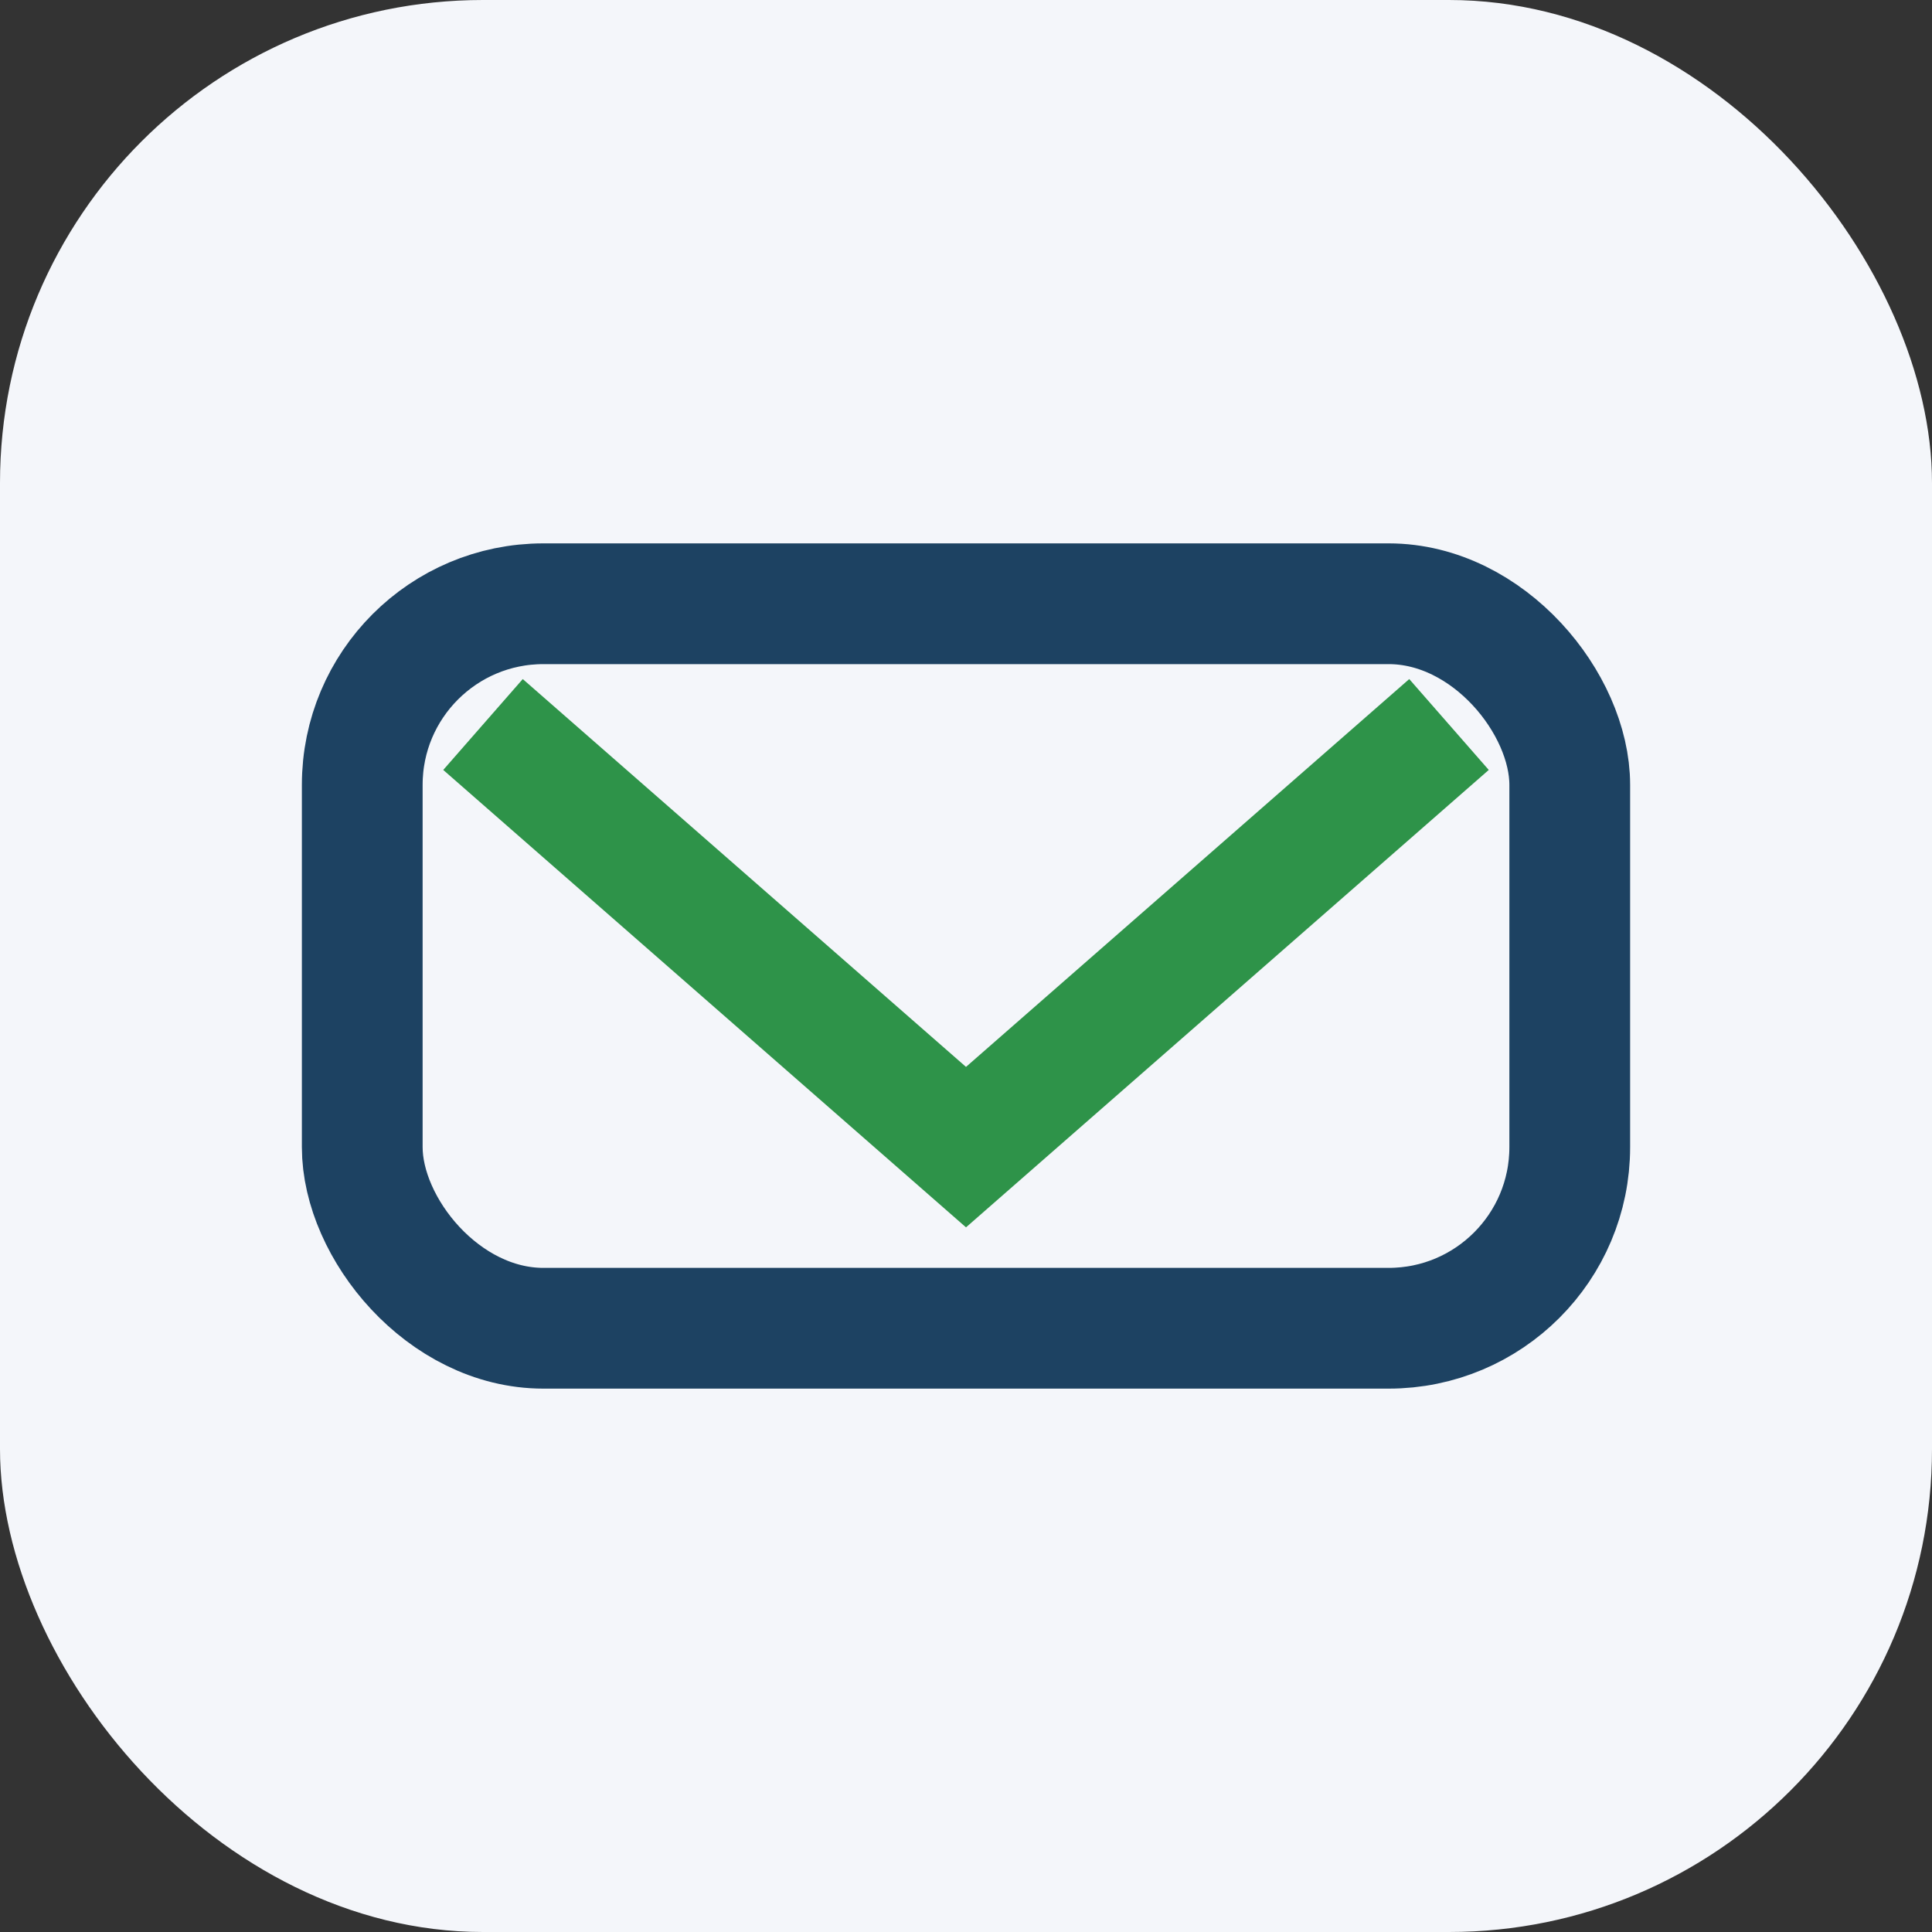
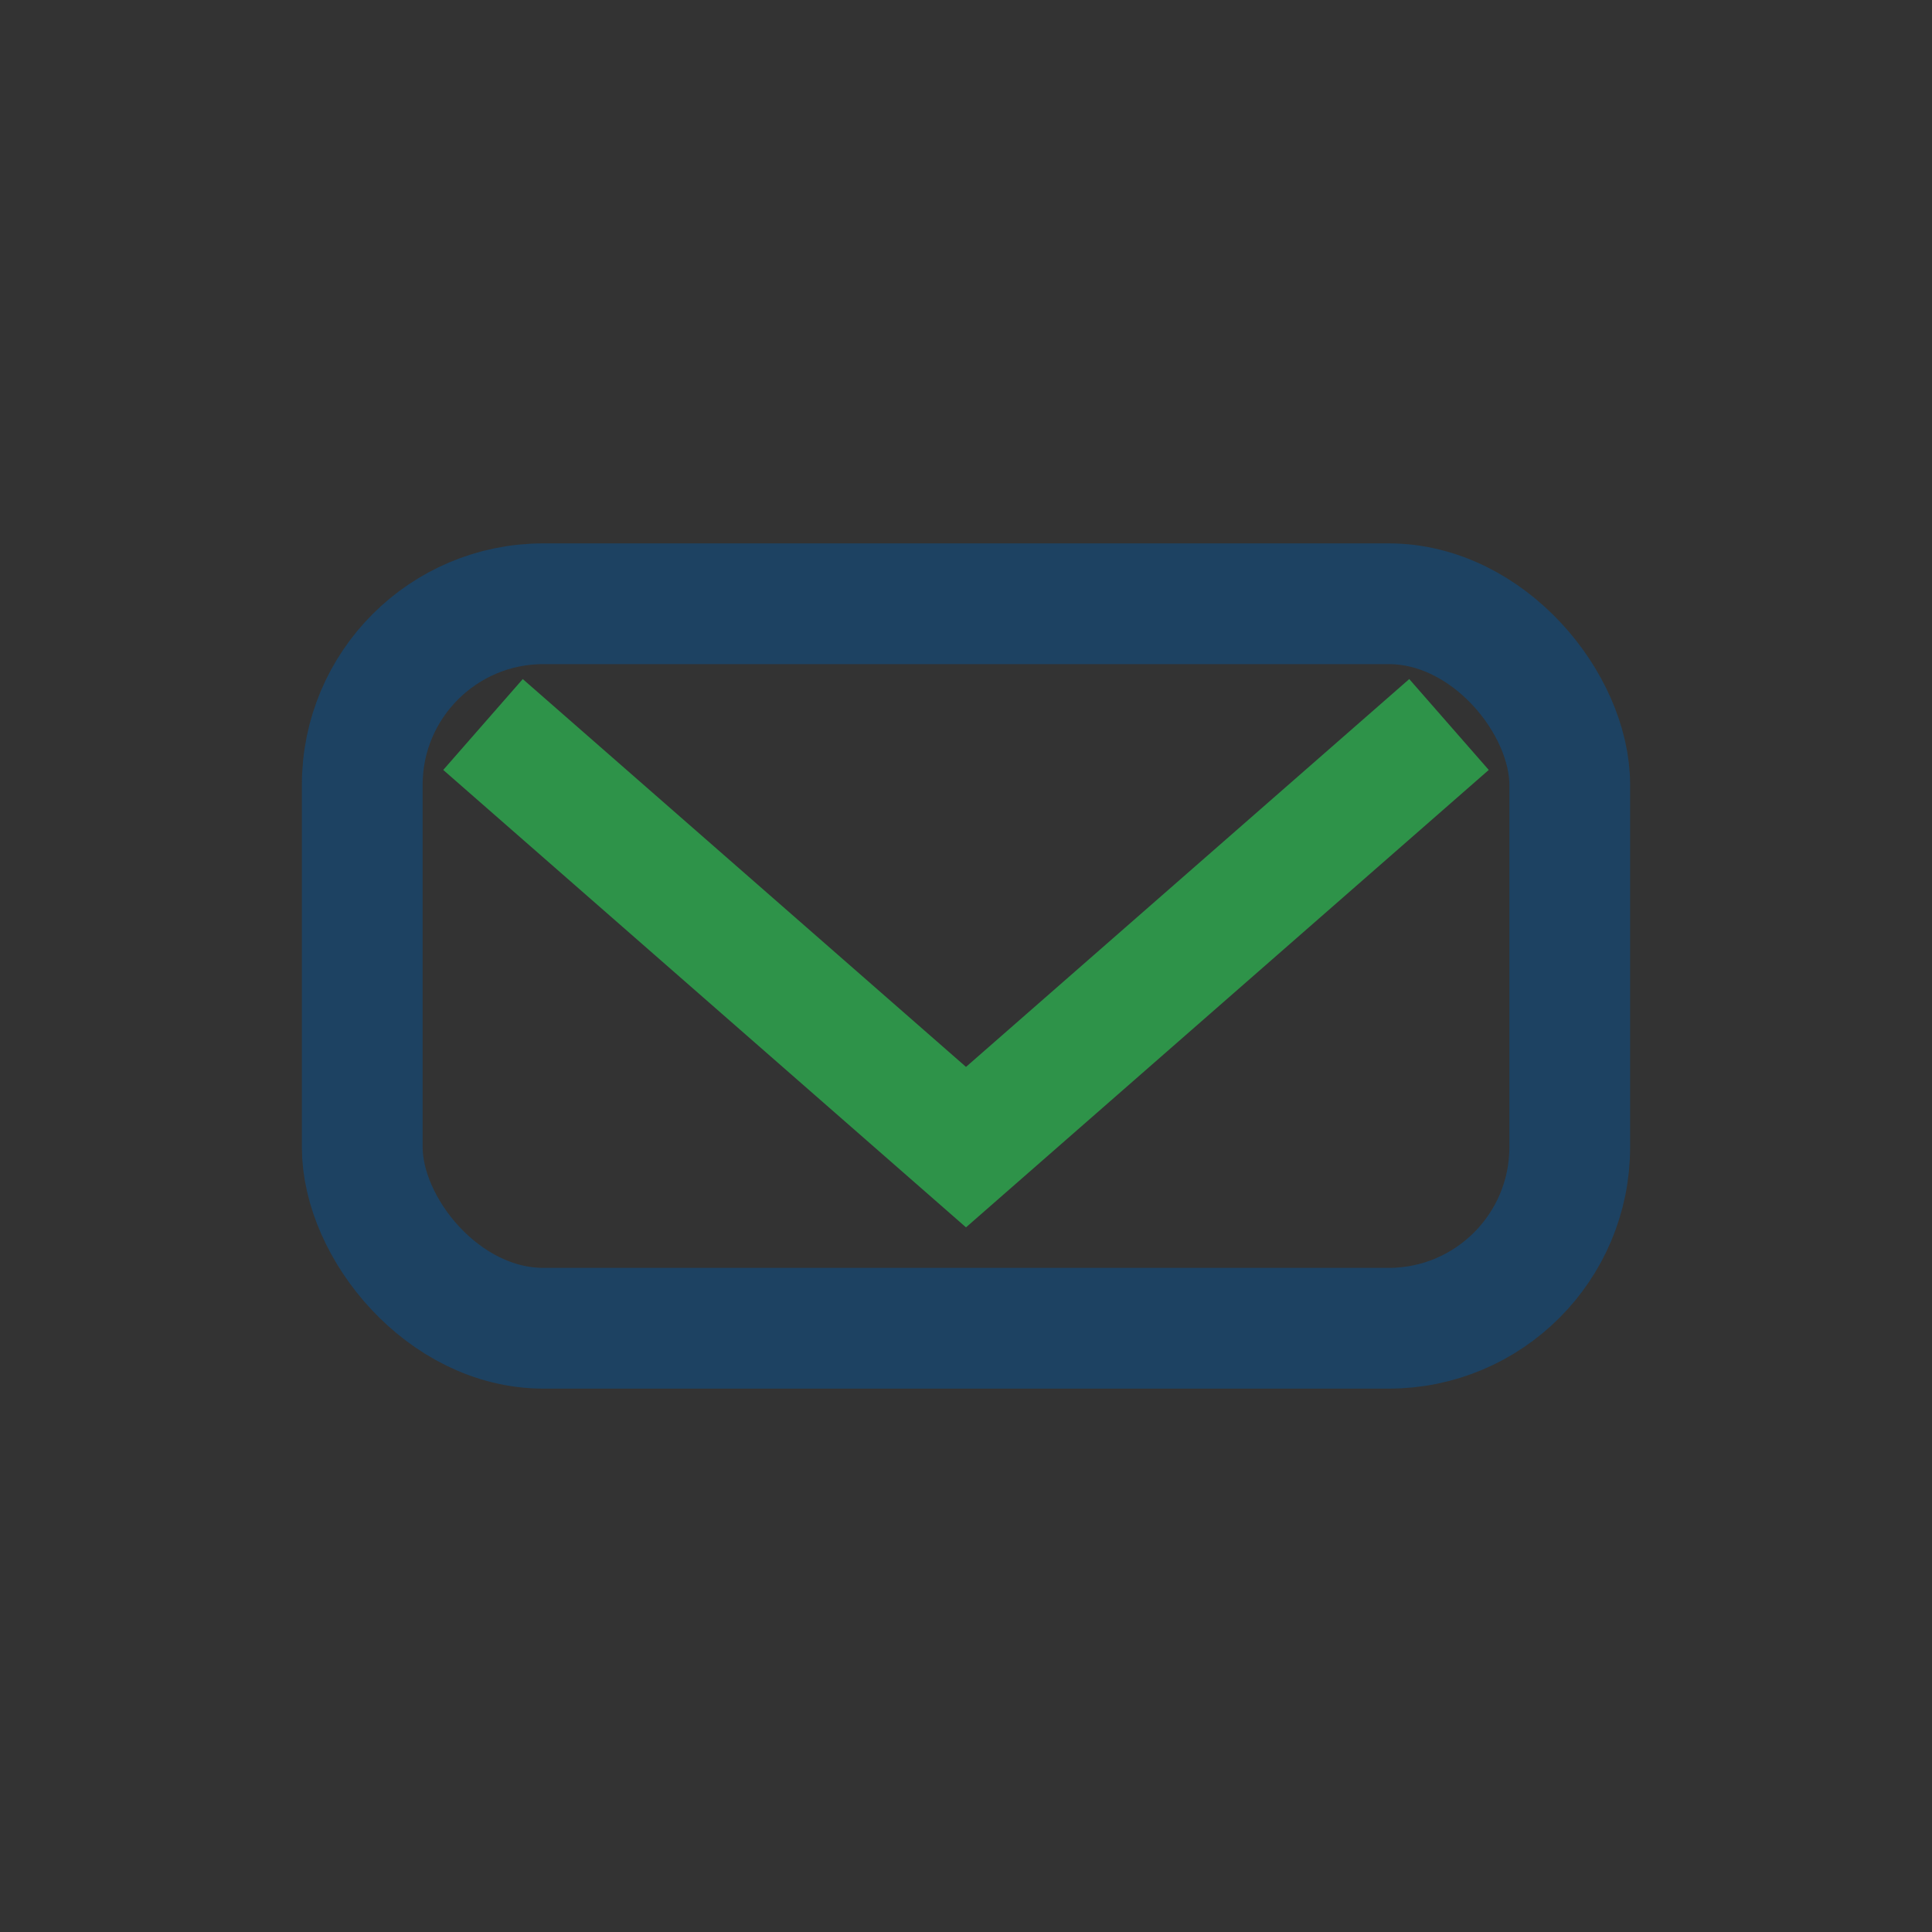
<svg xmlns="http://www.w3.org/2000/svg" width="32" height="32" viewBox="0 0 32 32">
  <rect x="0" y="0" width="32" height="32" fill="#333333" stroke="none" />
-   <rect width="32" height="32" rx="8" fill="#F4F6FA" />
  <rect x="6" y="10" width="20" height="12" rx="3" fill="none" stroke="#1D4262" stroke-width="2" />
  <path d="M8 12l8 7 8-7" fill="none" stroke="#2E9349" stroke-width="2" />
</svg>